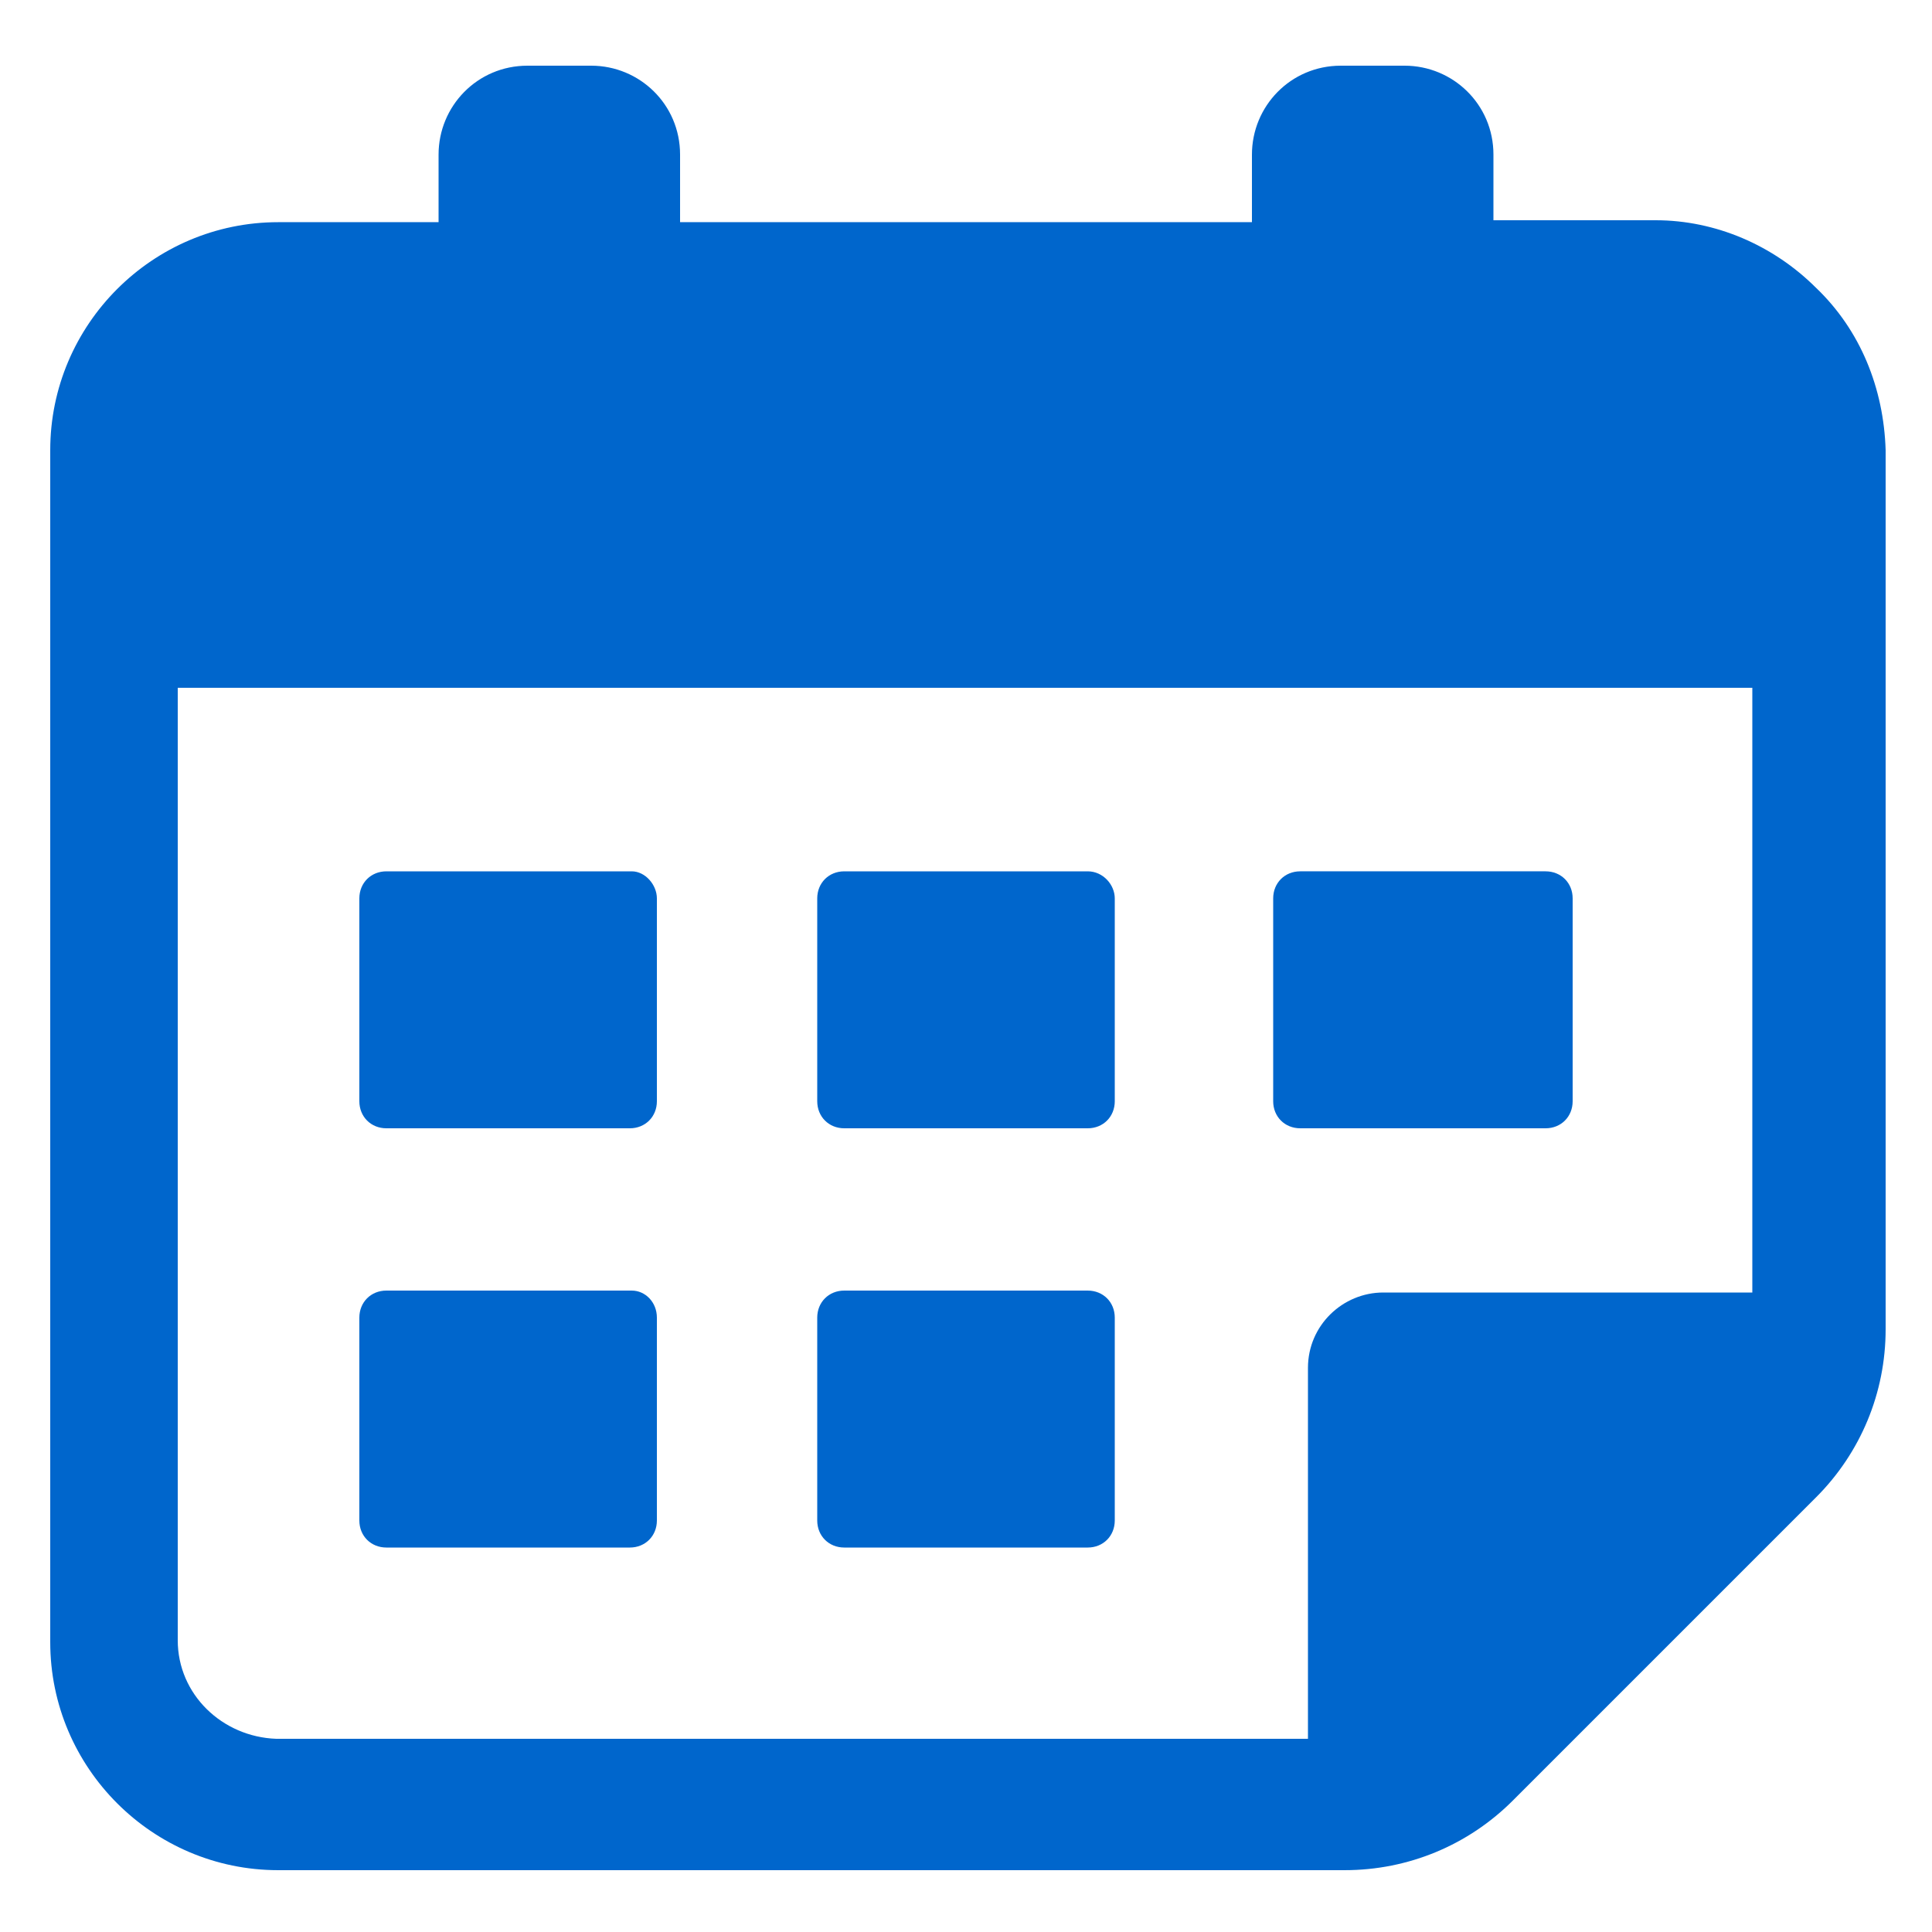
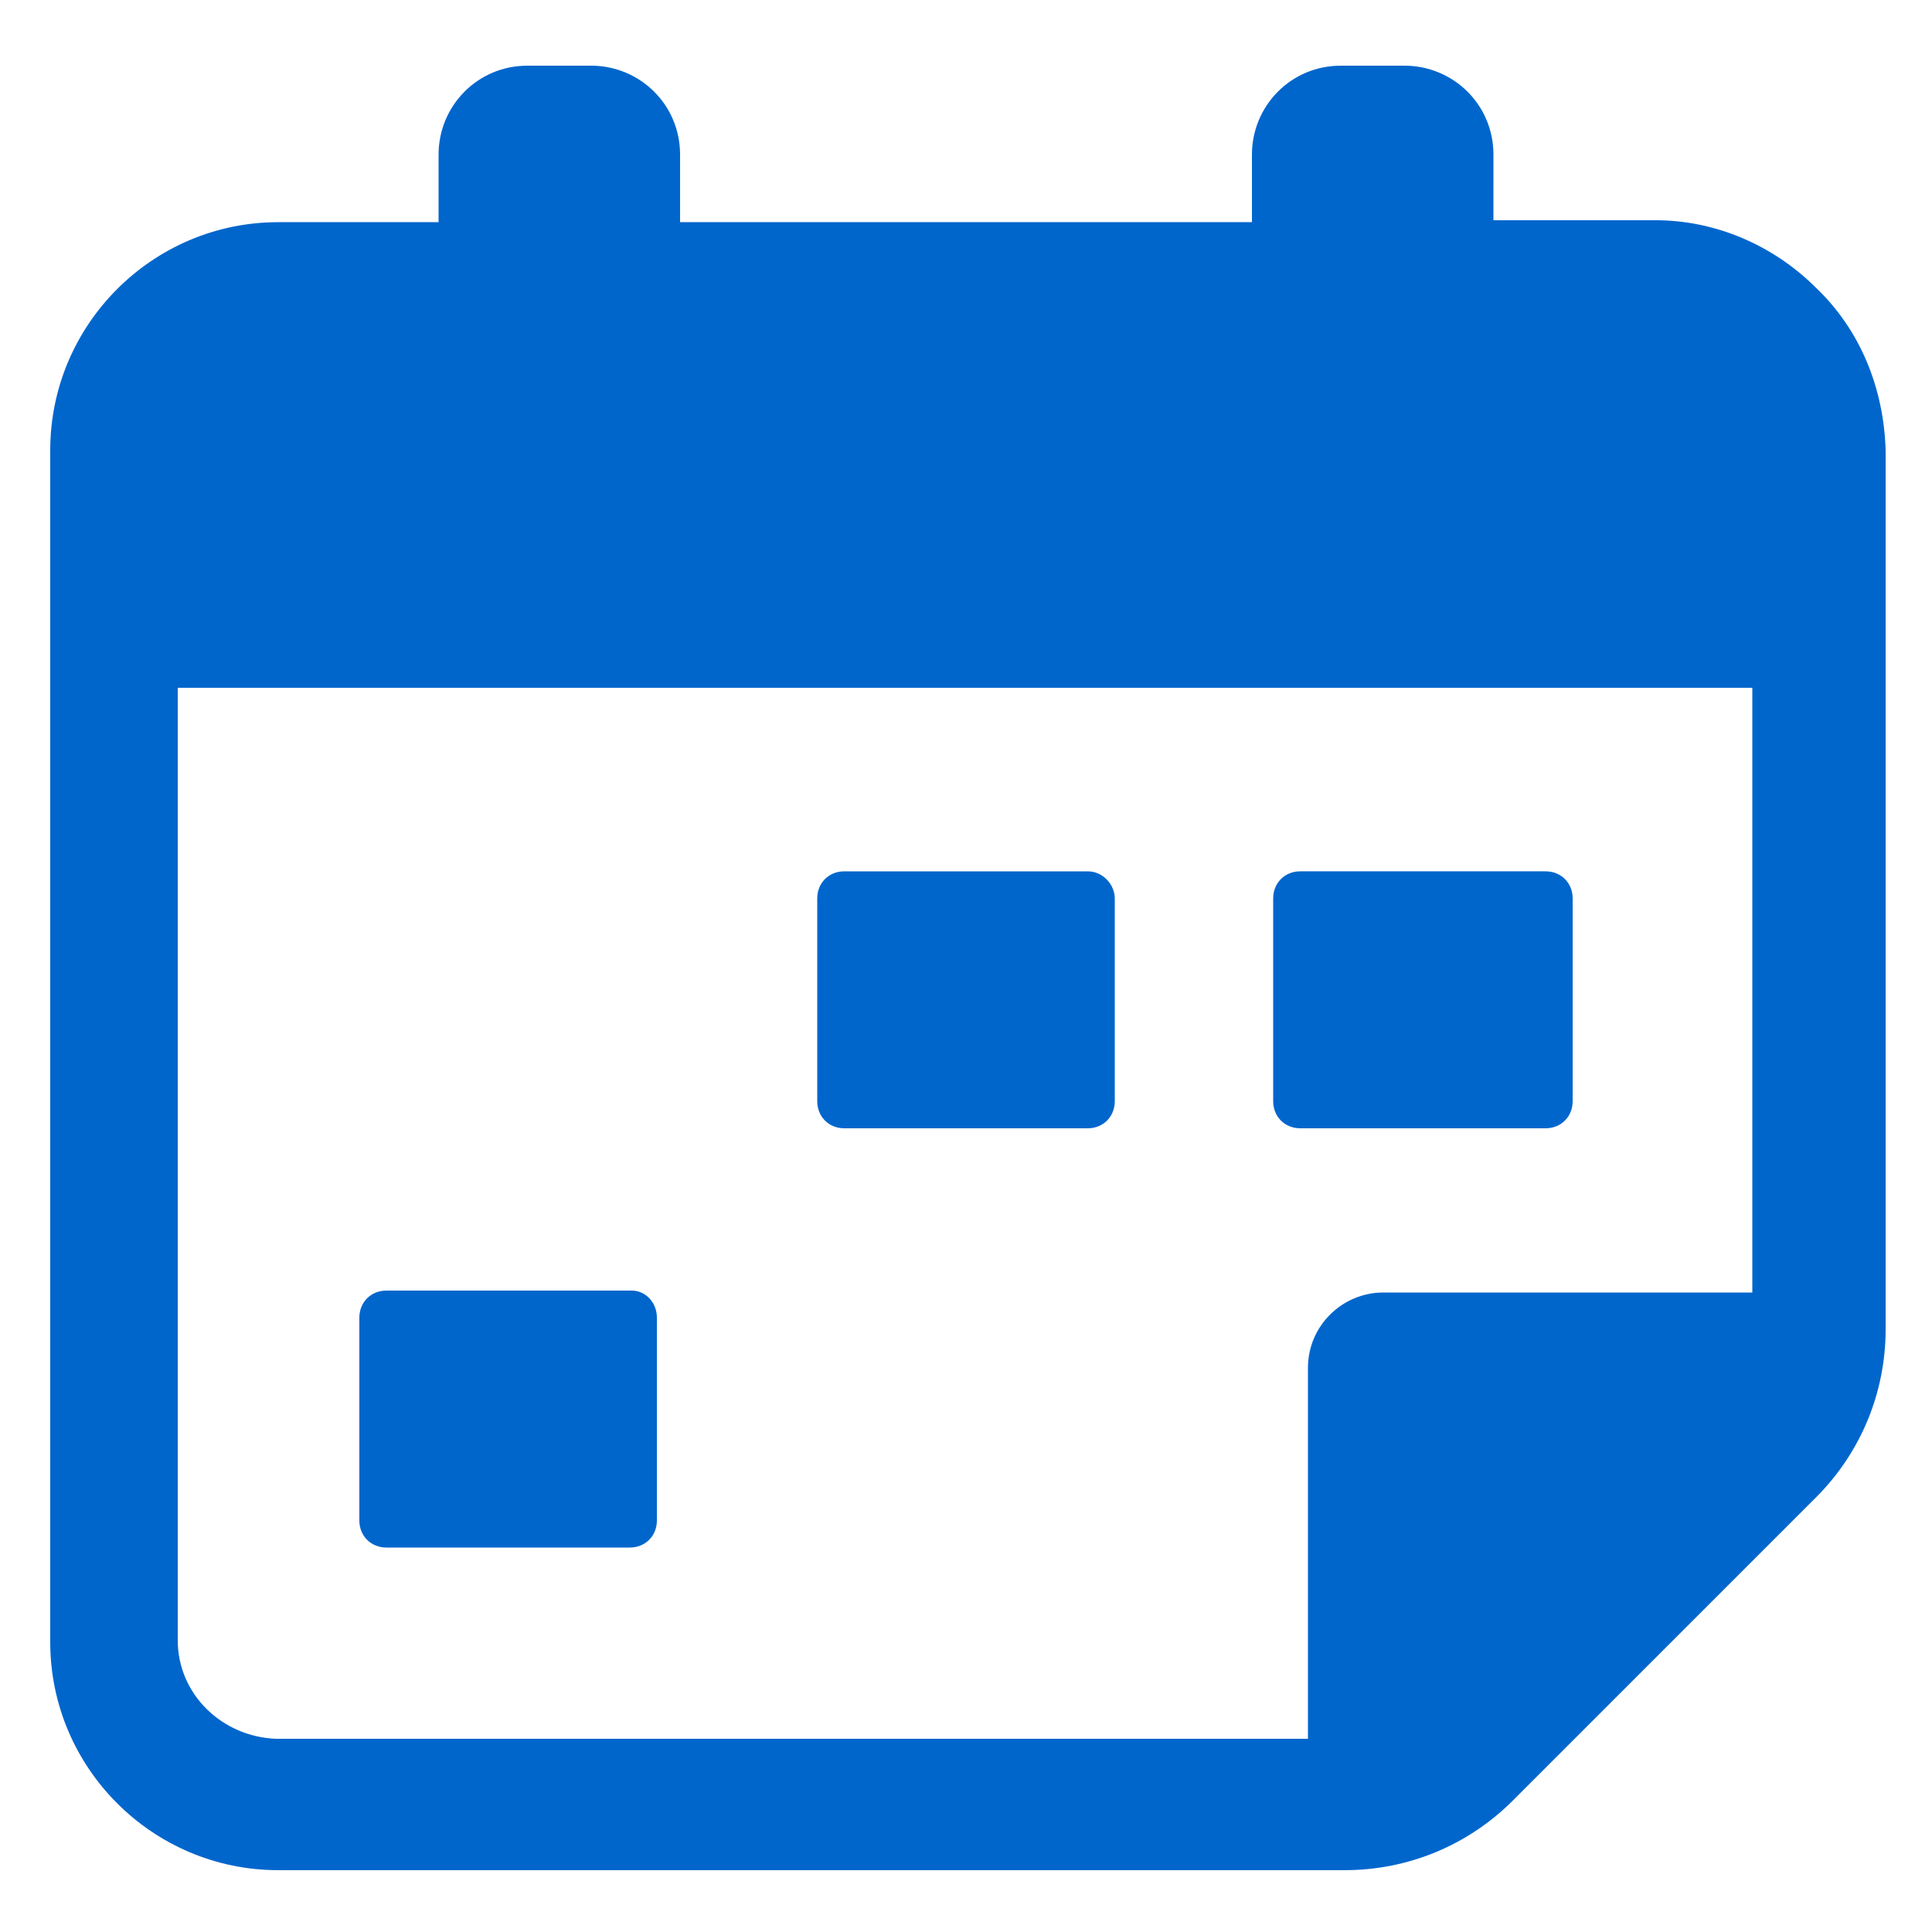
<svg xmlns="http://www.w3.org/2000/svg" width="1200px" height="1200px" version="1.1" viewBox="0 0 1200 1200" aria-hidden="true" style="fill:url(#CerosGradient_id57fd865c0);">
  <defs>
    <linearGradient class="cerosgradient" data-cerosgradient="true" id="CerosGradient_id57fd865c0" gradientUnits="userSpaceOnUse" x1="50%" y1="100%" x2="50%" y2="0%">
      <stop offset="0%" stop-color="#0066CC" />
      <stop offset="100%" stop-color="#0066CC" />
    </linearGradient>
    <linearGradient />
  </defs>
  <g>
    <path d="m1128 178.8c-26.398-26.398-62.398-42-99.602-42h-100.8l0.004-40.801c0-31.199-25.199-55.199-55.199-55.199h-39.602c-31.199 0-55.199 25.199-55.199 55.199v42h-355.2v-42c0-31.199-25.199-55.199-55.199-55.199h-39.602c-31.199 0-55.199 25.199-55.199 55.199v42h-99.602c-78 0-141.6 63.602-141.6 141.6v740.4c0 78 63.602 141.6 141.6 141.6h662.4c39.602 0 76.801-15.602 104.4-43.199l188.4-188.4c27.602-27.602 43.199-64.801 43.199-104.4v-546c-1.191-38.406-15.59-74.406-43.191-100.8zm-1017.6 840v-591.6h978v375.6h-229.2c-25.199 0-46.801 20.398-46.801 46.801v230.4h-640.8c-33.598-1.199-61.199-27.602-61.199-61.199z" style="fill:url(#CerosGradient_id57fd865c0);" />
-     <path d="m392.4 541.2h-152.4c-9.602 0-16.801 7.199-16.801 16.801v126c0 9.602 7.199 16.801 16.801 16.801h151.2c9.602 0 16.801-7.199 16.801-16.801v-126c0-8.398-7.199-16.801-15.602-16.801z" style="fill:url(#CerosGradient_id57fd865c0);" />
    <path d="m960 700.8c9.602 0 16.801-7.199 16.801-16.801v-126c0-9.602-7.199-16.801-16.801-16.801h-152.4c-9.602 0-16.801 7.199-16.801 16.801v126c0 9.602 7.199 16.801 16.801 16.801z" style="fill:url(#CerosGradient_id57fd865c0);" />
    <path d="m675.6 541.2h-151.2c-9.602 0-16.801 7.199-16.801 16.801l0.004 126c0 9.602 7.199 16.801 16.801 16.801h151.2c9.602 0 16.801-7.199 16.801-16.801l-0.004-126c0-8.398-7.199-16.801-16.797-16.801z" style="fill:url(#CerosGradient_id57fd865c0);" />
    <path d="m392.4 801.6h-152.4c-9.602 0-16.801 7.199-16.801 16.801v126c0 9.602 7.199 16.801 16.801 16.801h151.2c9.602 0 16.801-7.199 16.801-16.801v-126c0-9.598-7.199-16.797-15.602-16.797z" style="fill:url(#CerosGradient_id57fd865c0);" />
-     <path d="m675.6 801.6h-151.2c-9.602 0-16.801 7.199-16.801 16.801v126c0 9.602 7.199 16.801 16.801 16.801h151.2c9.602 0 16.801-7.199 16.801-16.801v-126c0-9.598-7.199-16.797-16.797-16.797z" style="fill:url(#CerosGradient_id57fd865c0);" />
  </g>
</svg>